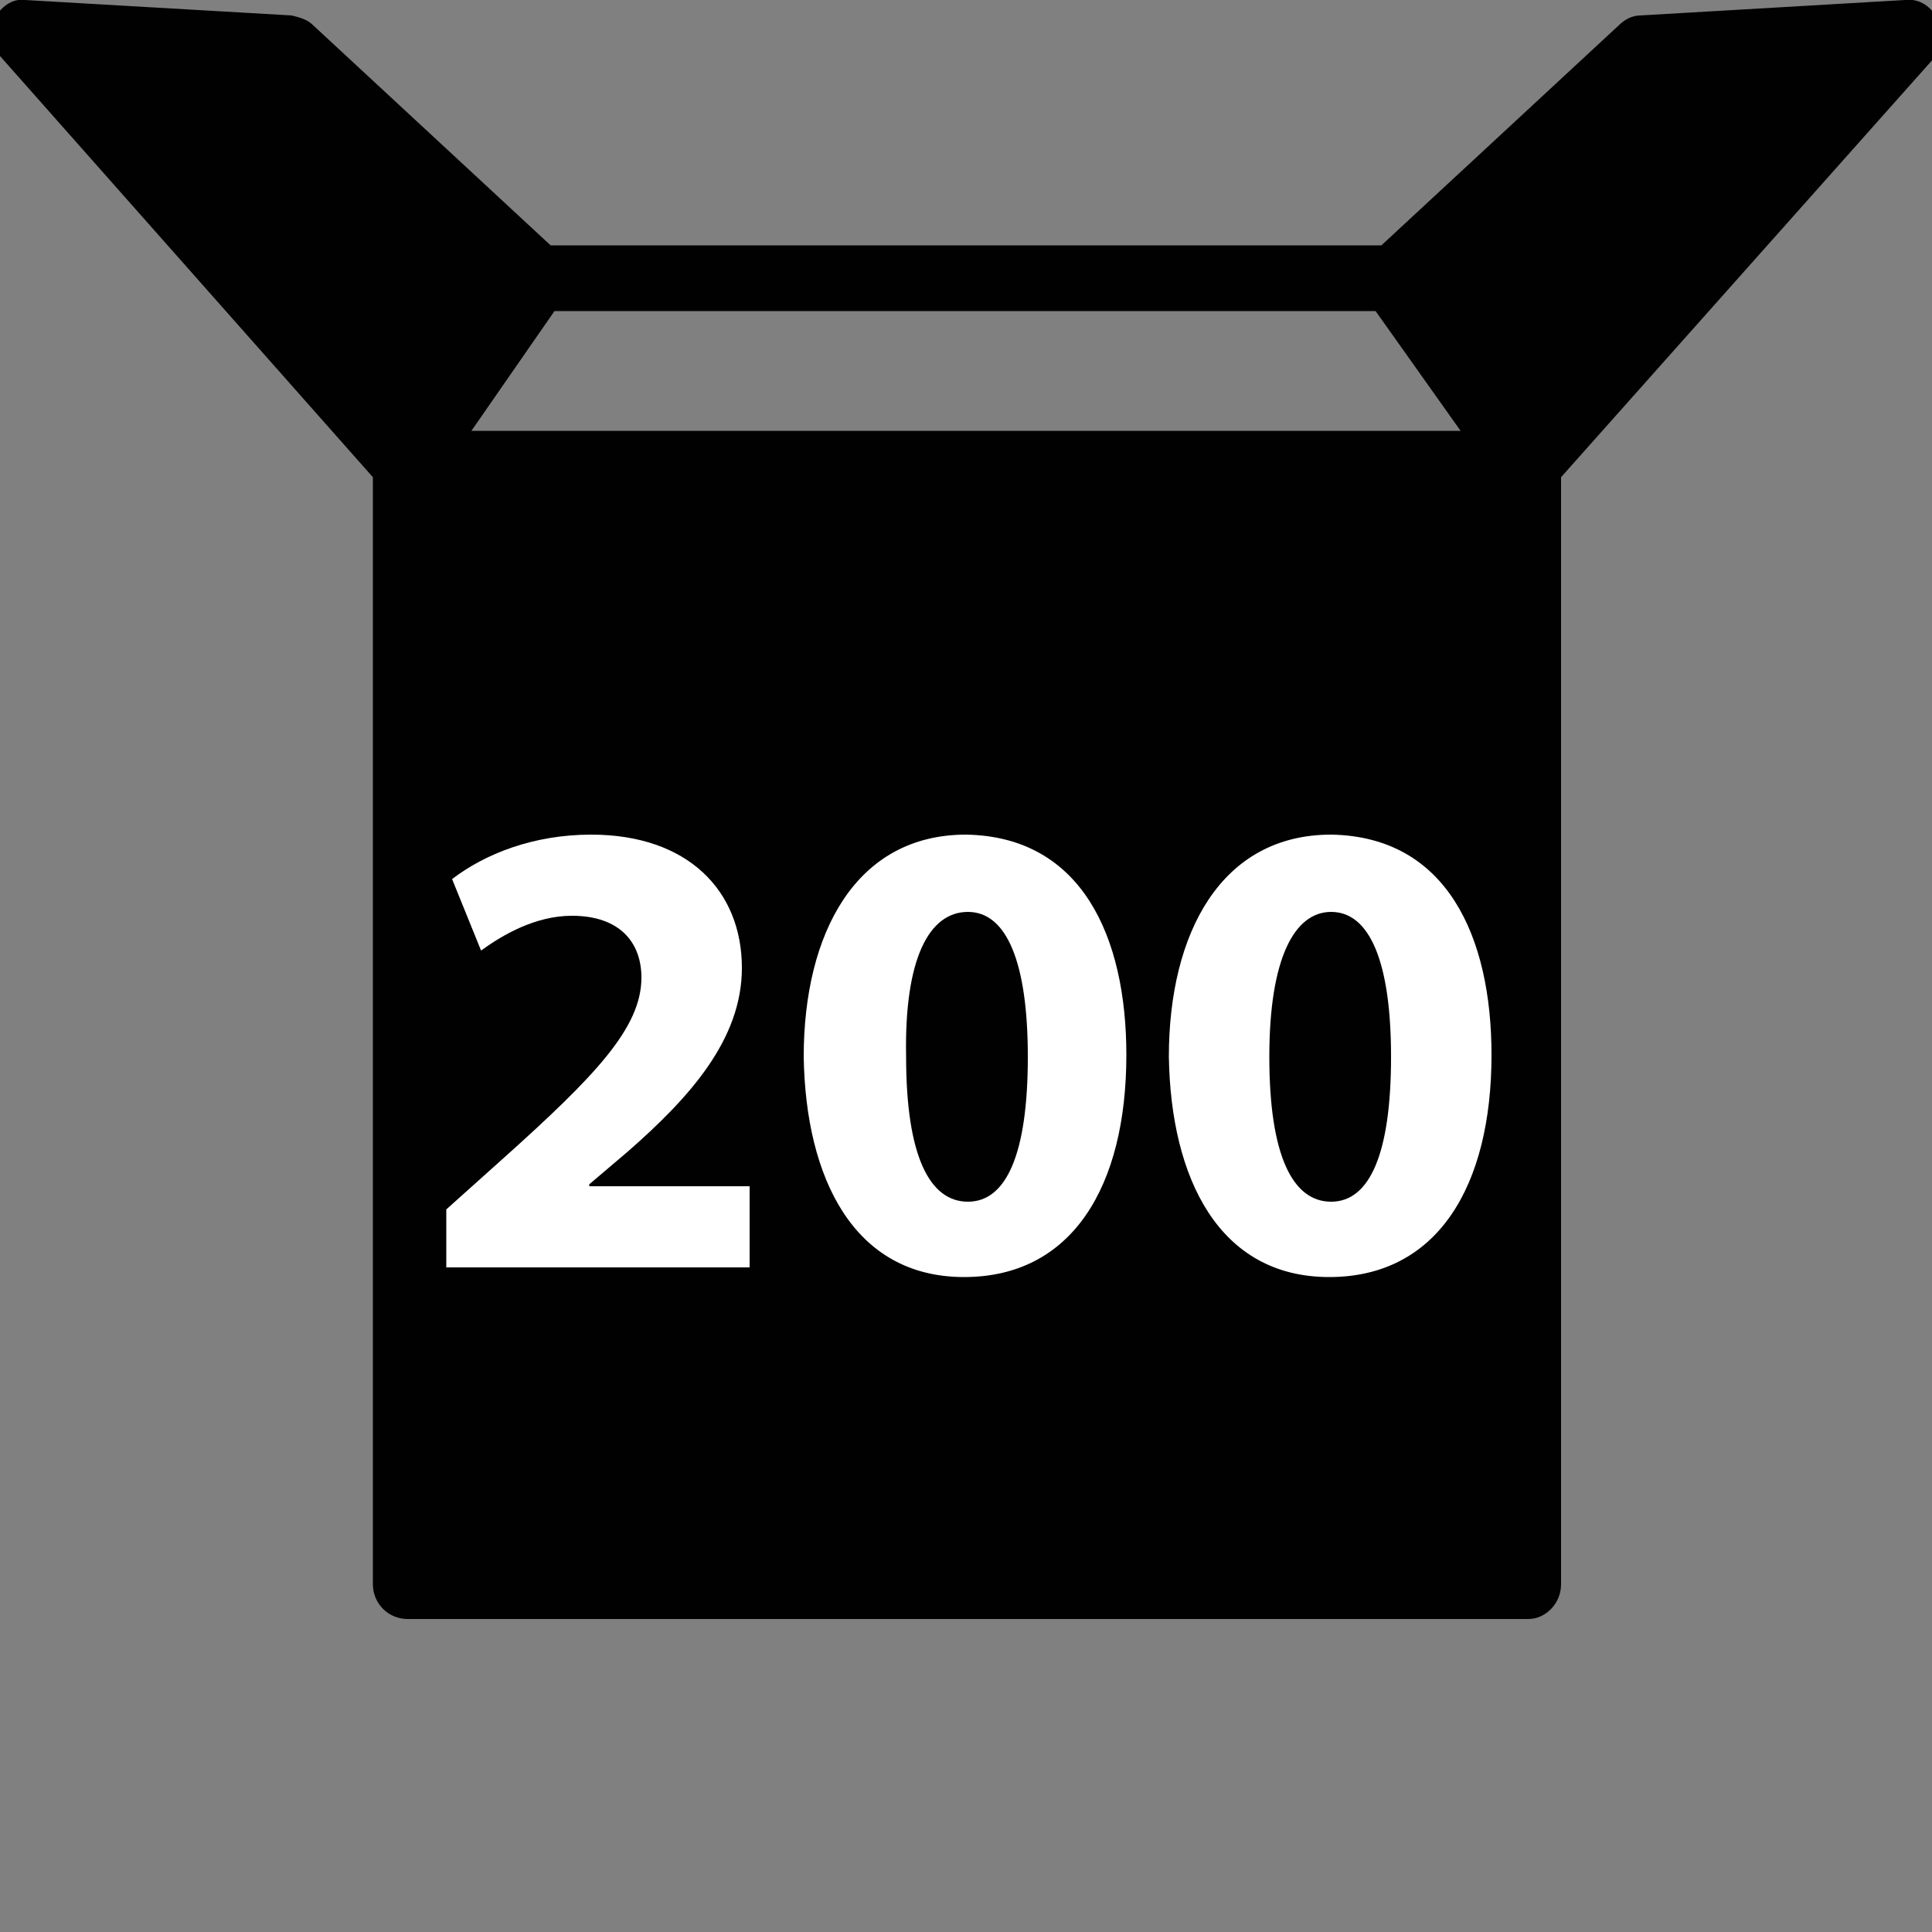
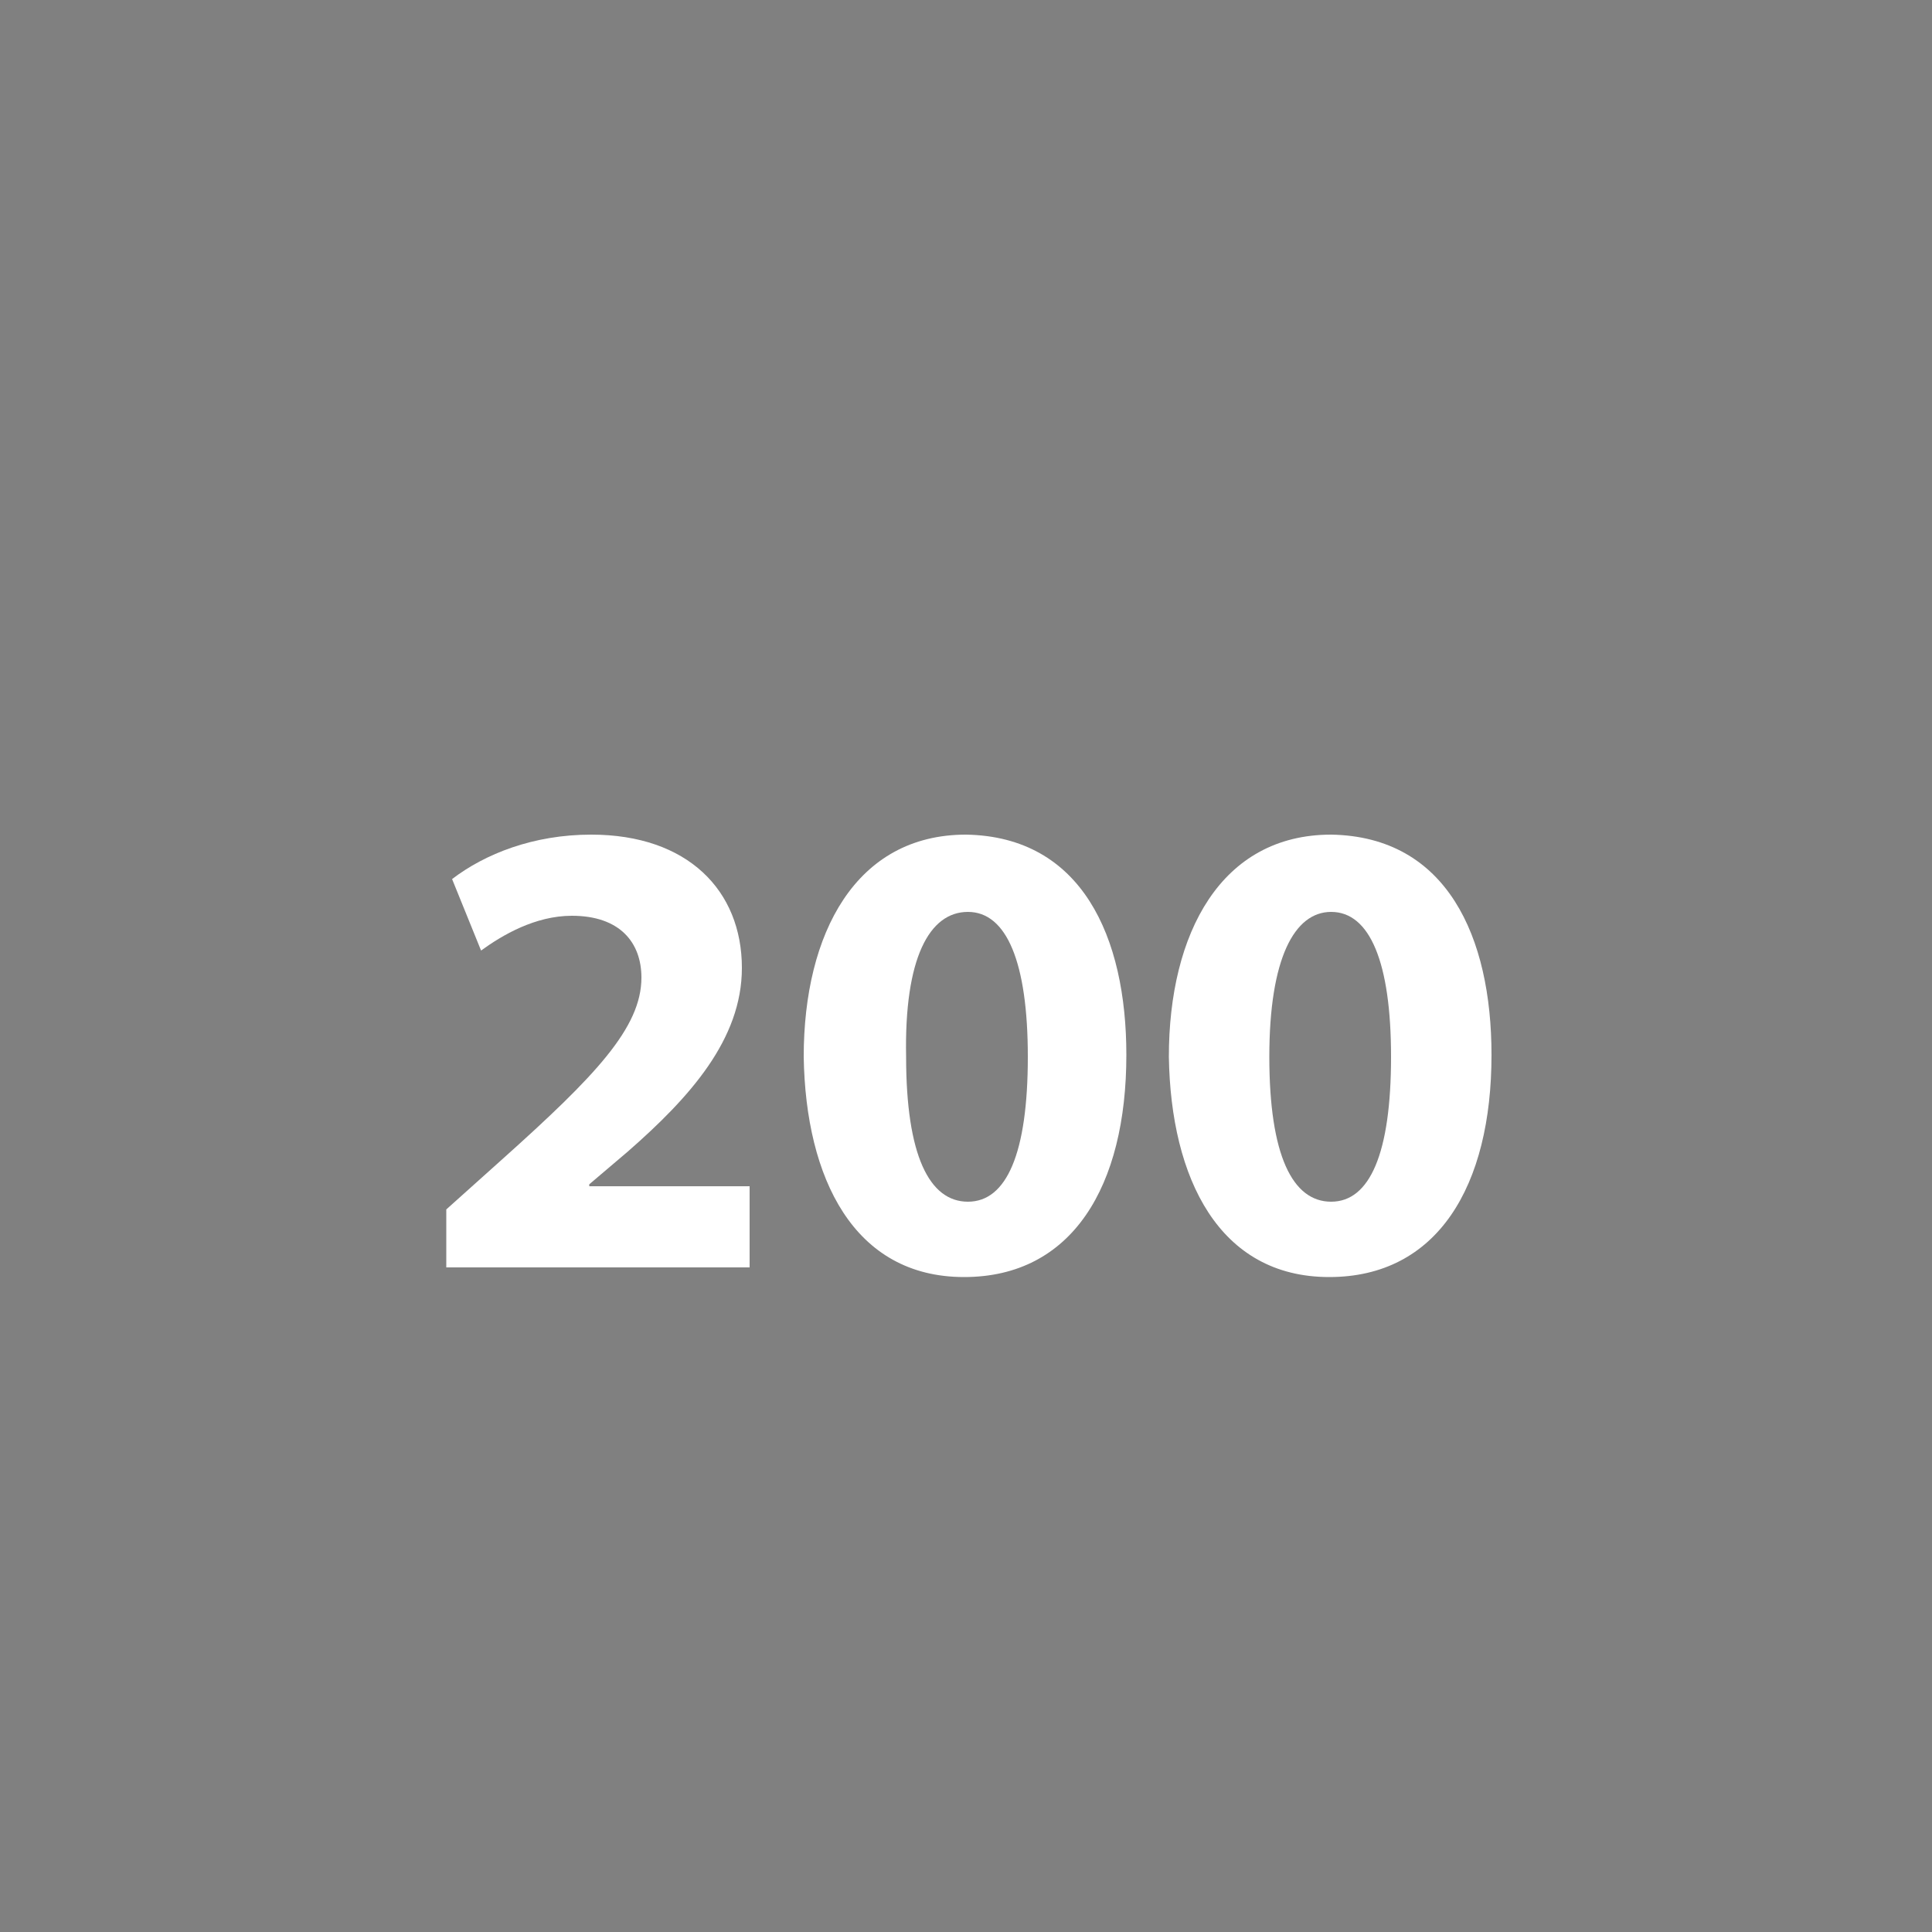
<svg xmlns="http://www.w3.org/2000/svg" version="1.1" id="Layer_1" x="0px" y="0px" viewBox="0 0 100 100" style="enable-background:new 0 0 100 100;" xml:space="preserve">
  <rect x="0" y="0" width="100" height="100" fill="#808080" stroke="none" />
  <style type="text/css">
	.st0{fill:#010101;}
	.st1{fill:#FFFFFF;}
</style>
-   <path class="st0" d="M24.4,22.3l4.3-6.2h42.5l4.4,6.2H24.4z M100.3,1c-0.3-0.6-0.9-1.1-1.7-1L84.9,0.8c-0.4,0-0.8,0.2-1.1,0.5  L71.5,12.7h-43L16.2,1.3c-0.3-0.3-0.7-0.4-1.1-0.5L1.3,0C0.6-0.1,0,0.4-0.3,1c-0.3,0.7-0.2,1.4,0.3,1.9l19.3,21.8V82  c0,1,0.8,1.8,1.8,1.8h58c0.9,0,1.7-0.8,1.7-1.8V24.7l19.4-21.8C100.5,2.4,100.7,1.6,100.3,1L100.3,1z" />
  <g>
    <path class="st1" d="M23.1,65.7v-3.1L26,60c4.8-4.3,7.2-6.8,7.2-9.4c0-1.8-1.1-3.2-3.6-3.2c-1.9,0-3.6,1-4.7,1.8l-1.5-3.7   c1.7-1.3,4.2-2.3,7.2-2.3c5,0,7.8,2.9,7.8,6.9c0,3.7-2.7,6.7-5.9,9.5l-2,1.7v0.1h8.3v4.2H23.1z" />
    <path class="st1" d="M58.3,54.6c0,6.8-2.8,11.5-8.4,11.5c-5.7,0-8.2-5.1-8.3-11.4c0-6.4,2.7-11.5,8.4-11.5   C56,43.3,58.3,48.5,58.3,54.6z M46.9,54.7c0,5.1,1.2,7.5,3.2,7.5c2,0,3.1-2.5,3.1-7.5c0-4.9-1.1-7.5-3.1-7.5   C48.1,47.2,46.8,49.6,46.9,54.7z" />
    <path class="st1" d="M77.2,54.6c0,6.8-2.8,11.5-8.4,11.5c-5.7,0-8.2-5.1-8.3-11.4c0-6.4,2.7-11.5,8.4-11.5   C74.9,43.3,77.2,48.5,77.2,54.6z M65.7,54.7c0,5.1,1.2,7.5,3.2,7.5s3.1-2.5,3.1-7.5c0-4.9-1.1-7.5-3.1-7.5   C67,47.2,65.7,49.6,65.7,54.7z" />
  </g>
</svg>